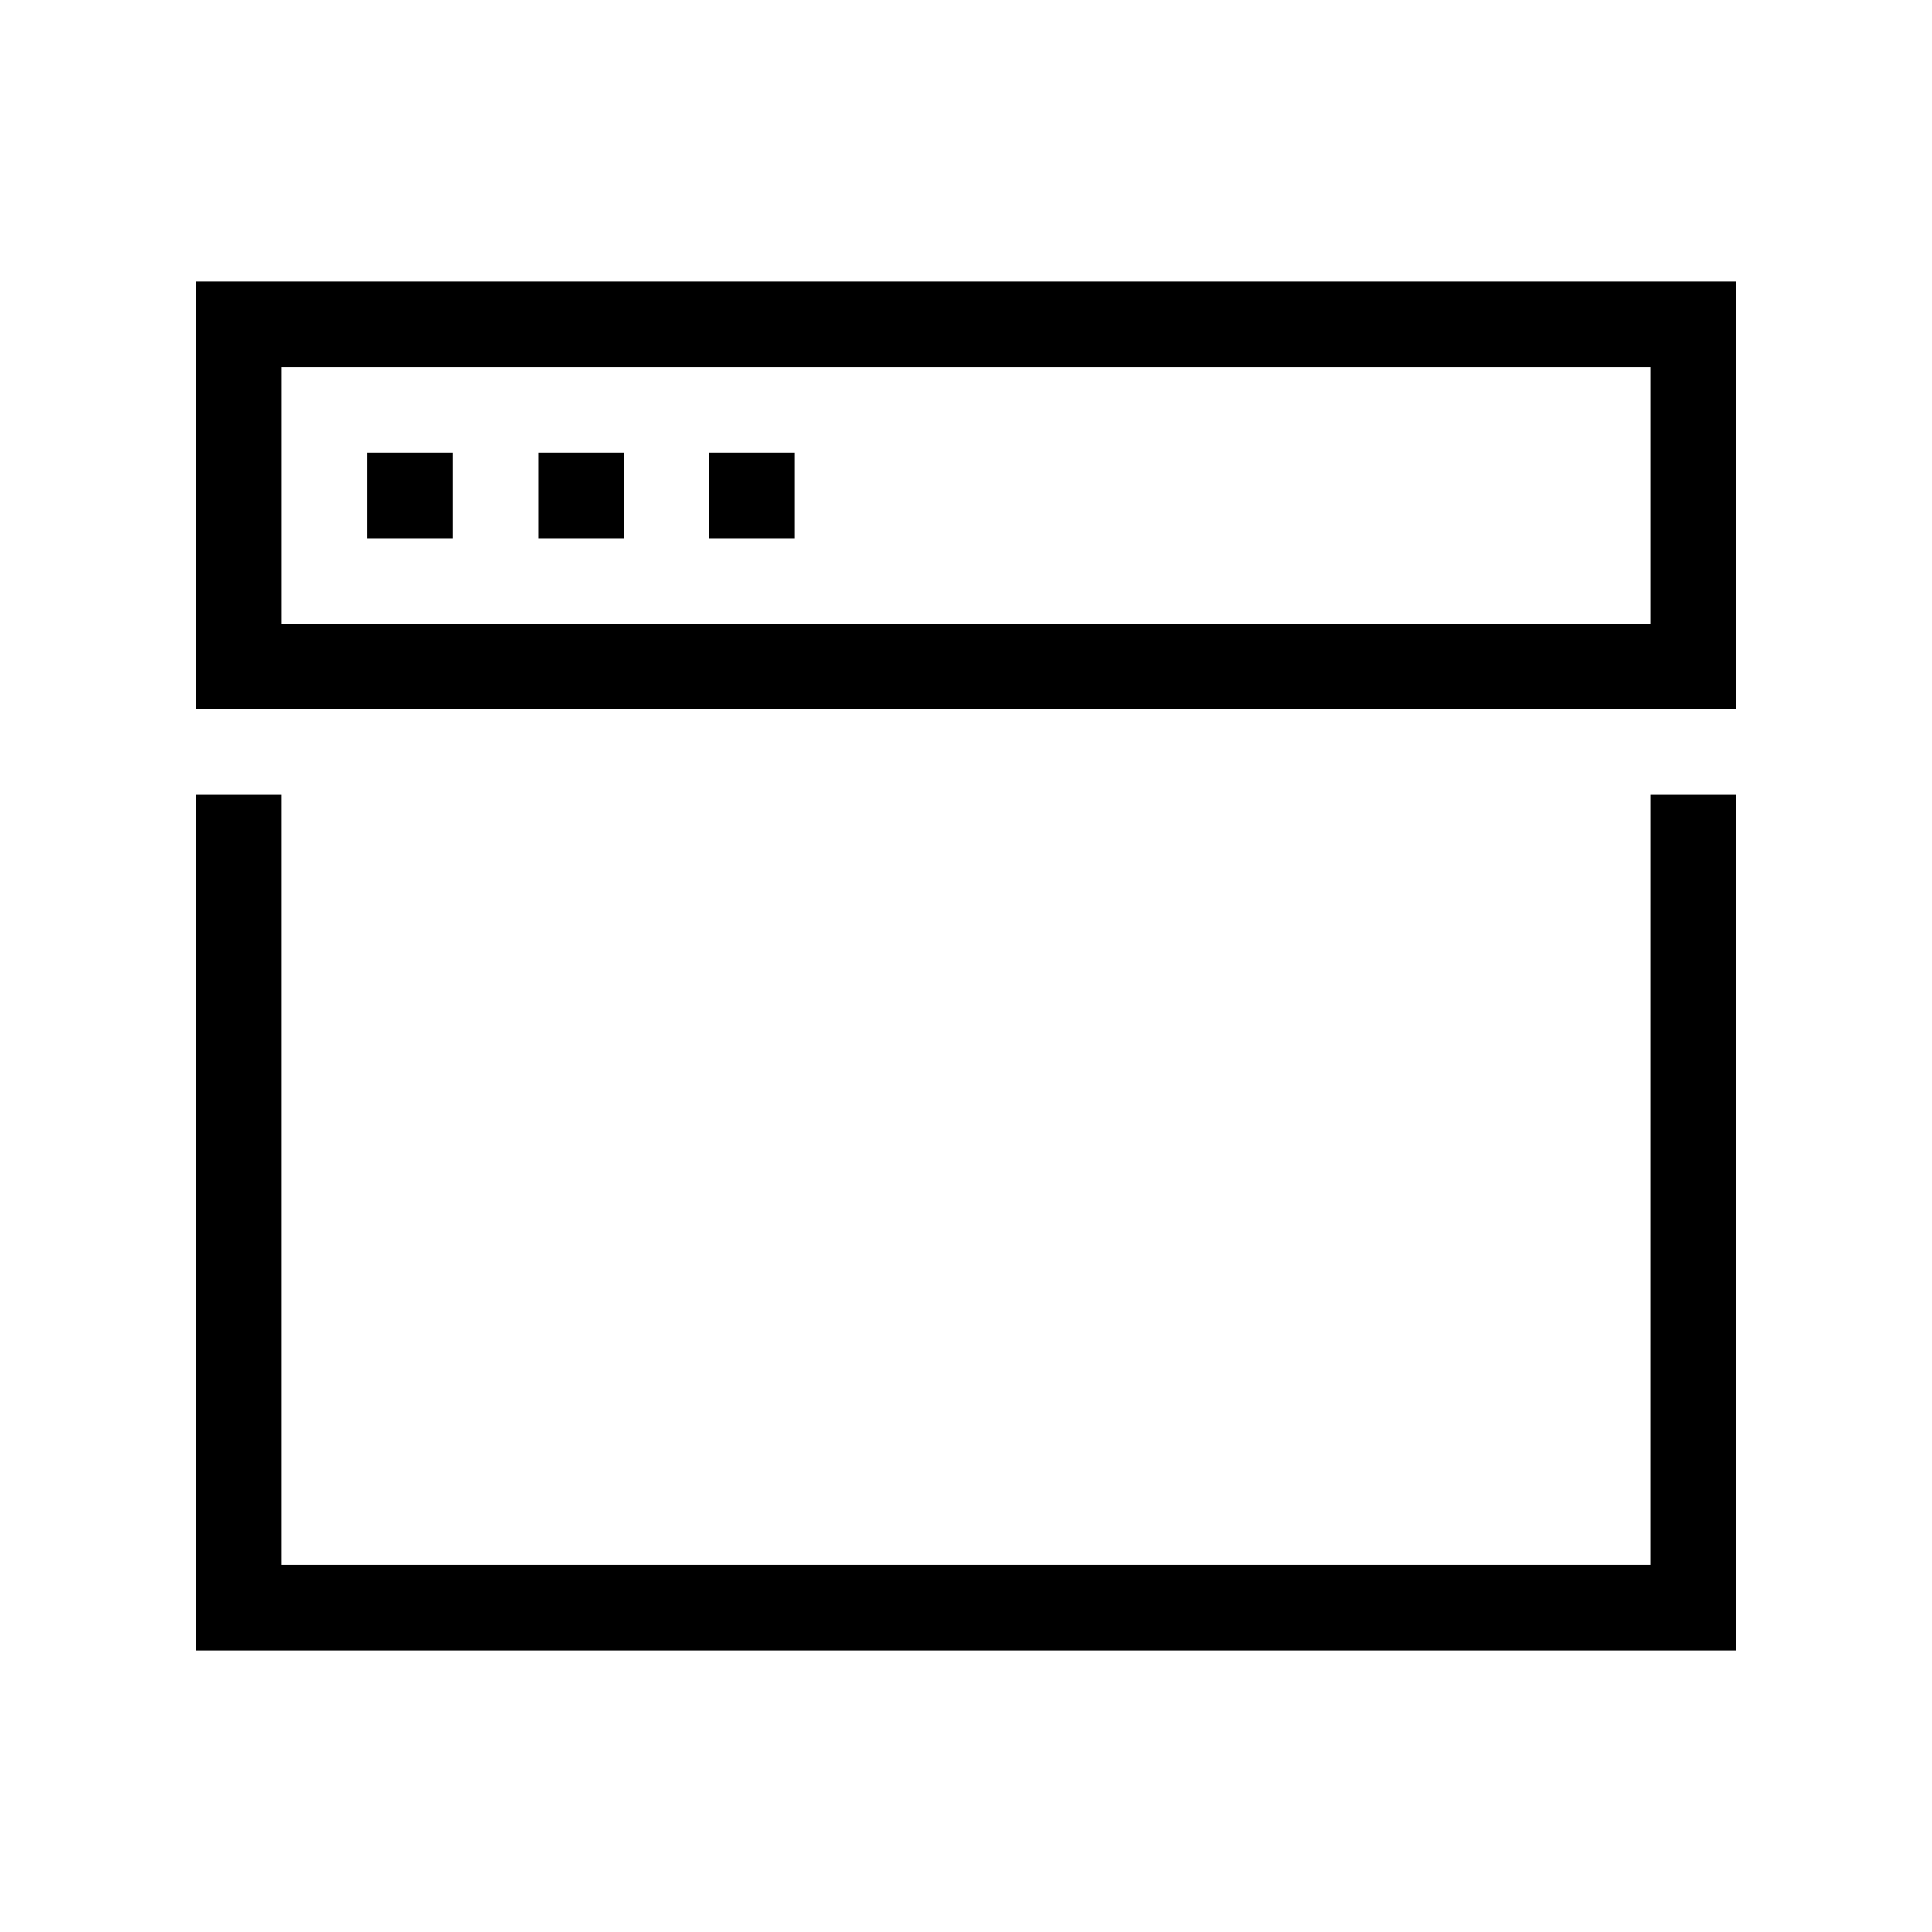
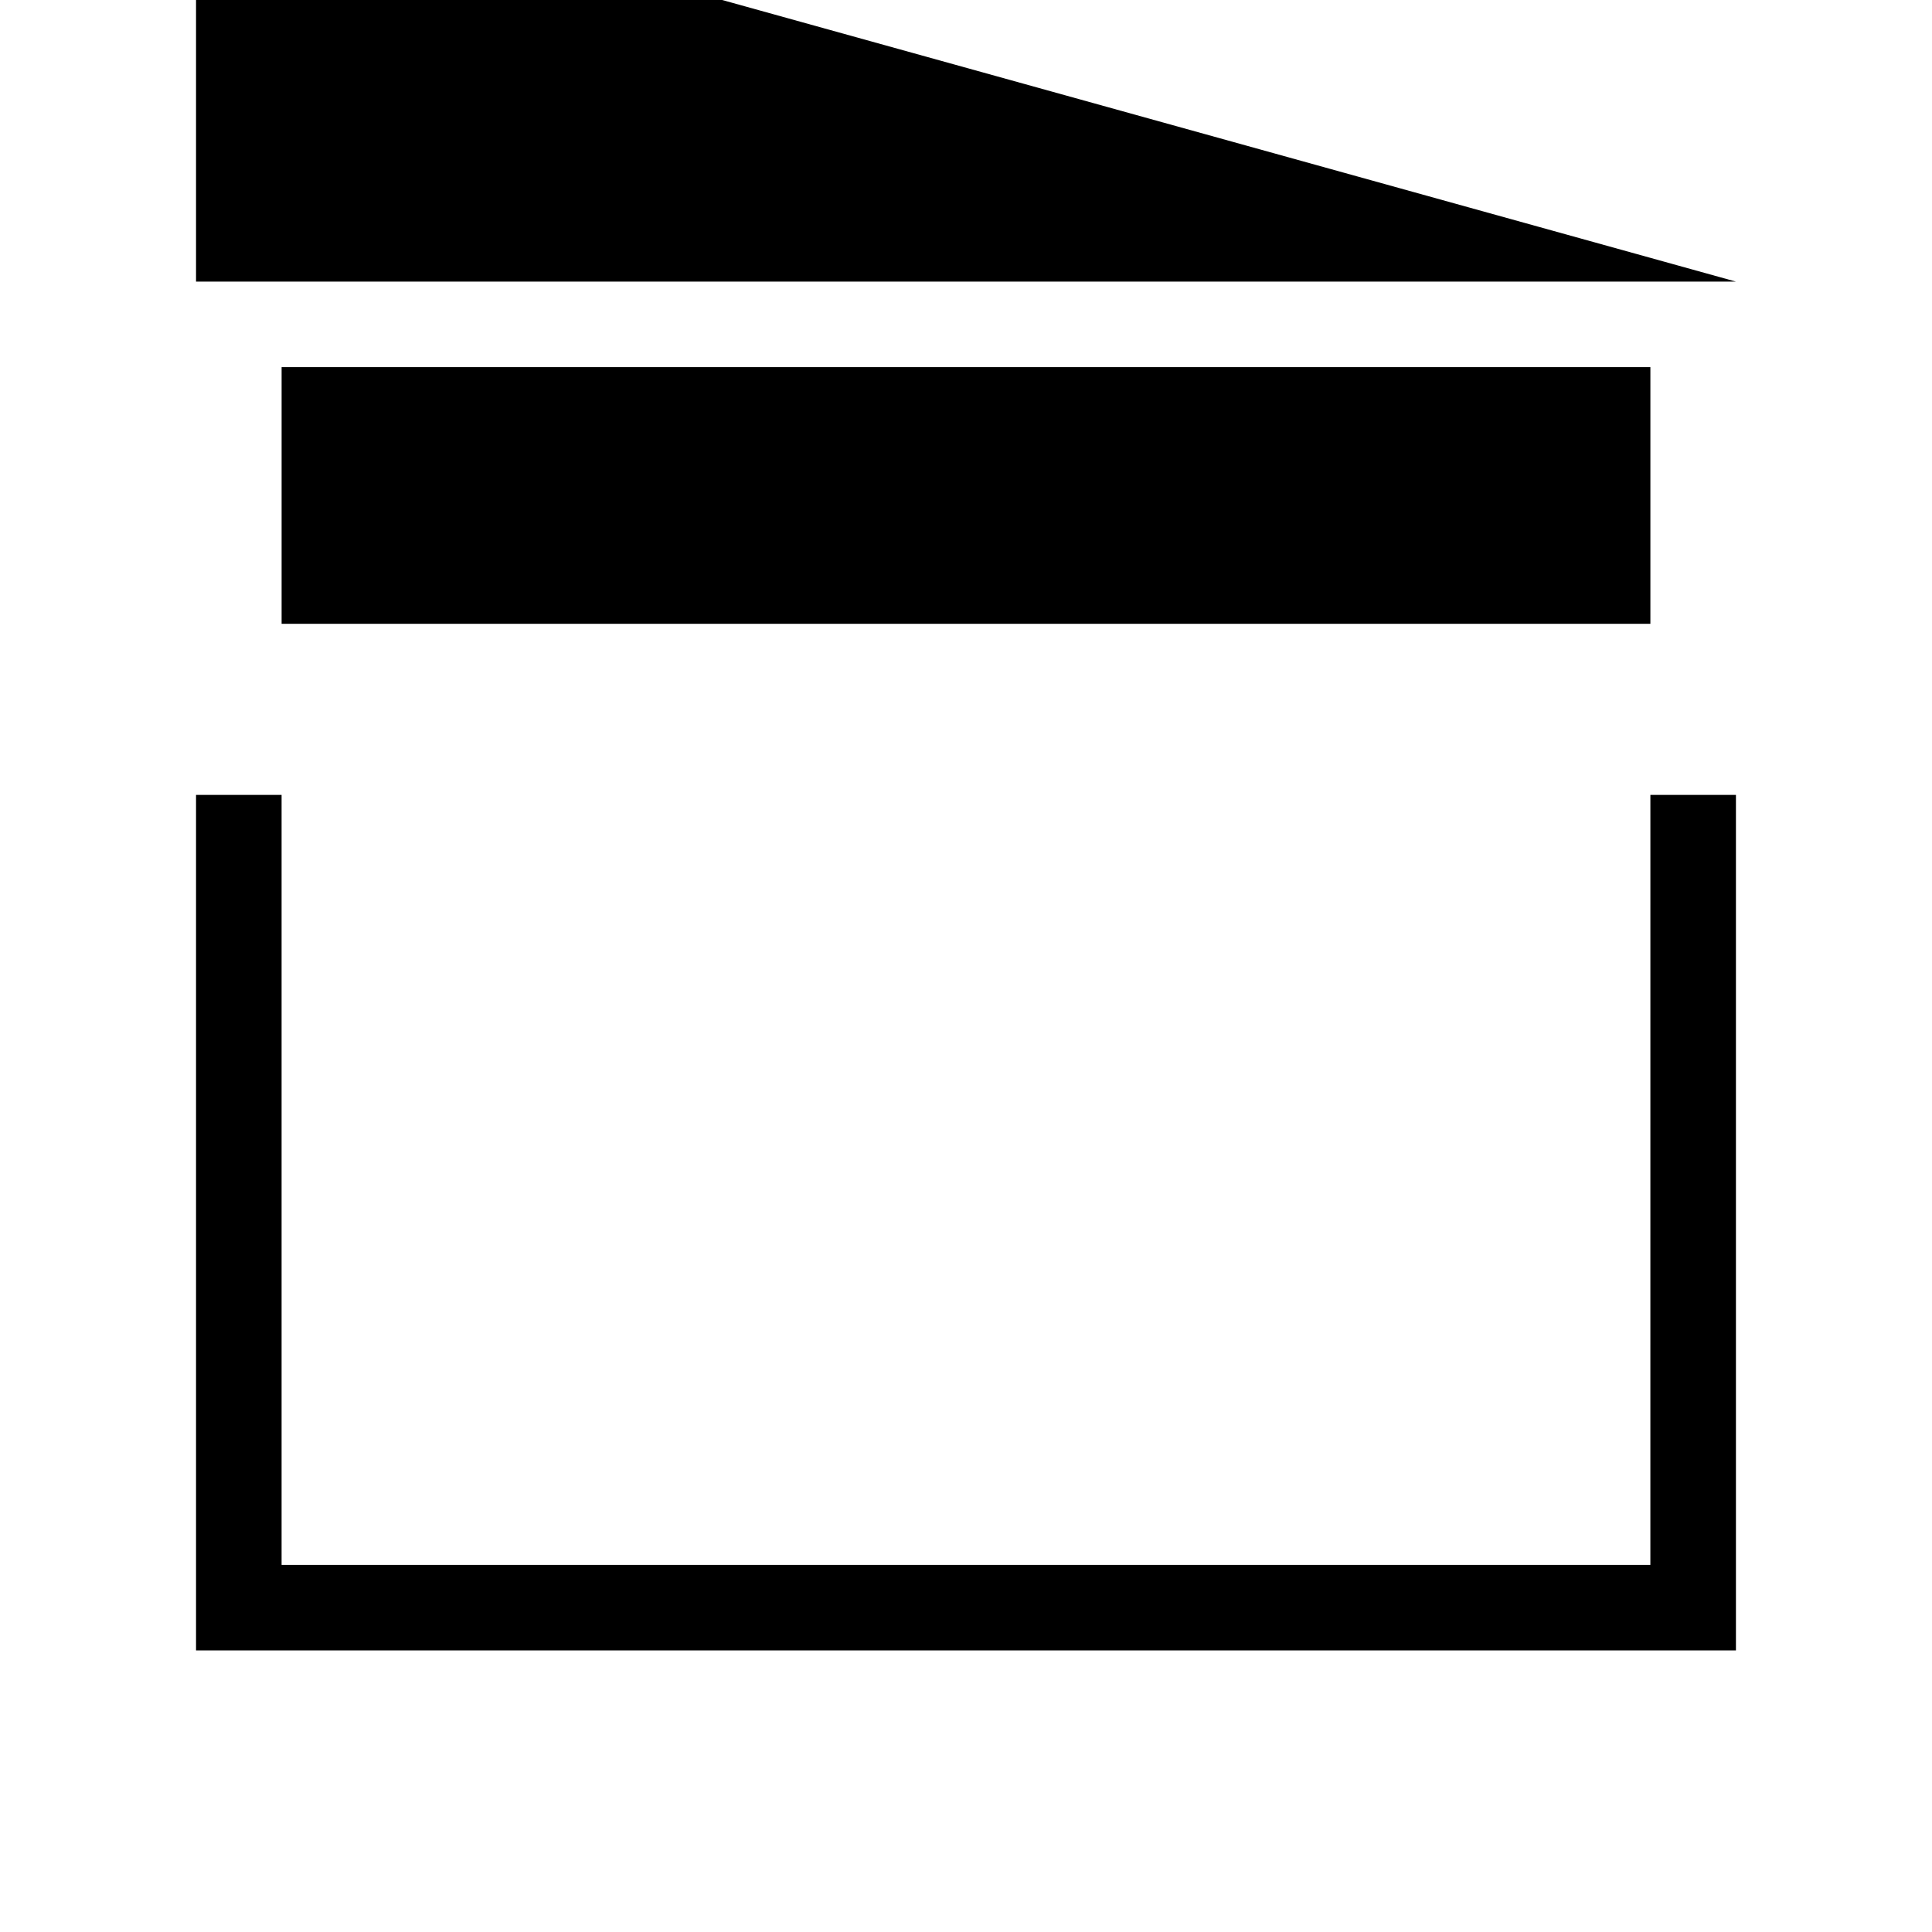
<svg xmlns="http://www.w3.org/2000/svg" fill="#000000" width="800px" height="800px" version="1.1" viewBox="144 144 512 512">
-   <path d="m581.37 354.66h22.672v226.71h-408.09v-226.71h22.672v204.04h362.74zm22.672-136.03v113.36h-408.09v-113.36zm-22.672 22.668h-362.74v68.016h362.74zm-317.4 22.672h-22.672v22.672h22.672zm45.344 0h-22.672v22.672h22.672zm45.344 0h-22.672v22.672h22.672z" />
+   <path d="m581.37 354.66h22.672v226.71h-408.09v-226.71h22.672v204.04h362.74zm22.672-136.03h-408.09v-113.36zm-22.672 22.668h-362.74v68.016h362.74zm-317.4 22.672h-22.672v22.672h22.672zm45.344 0h-22.672v22.672h22.672zm45.344 0h-22.672v22.672h22.672z" />
</svg>